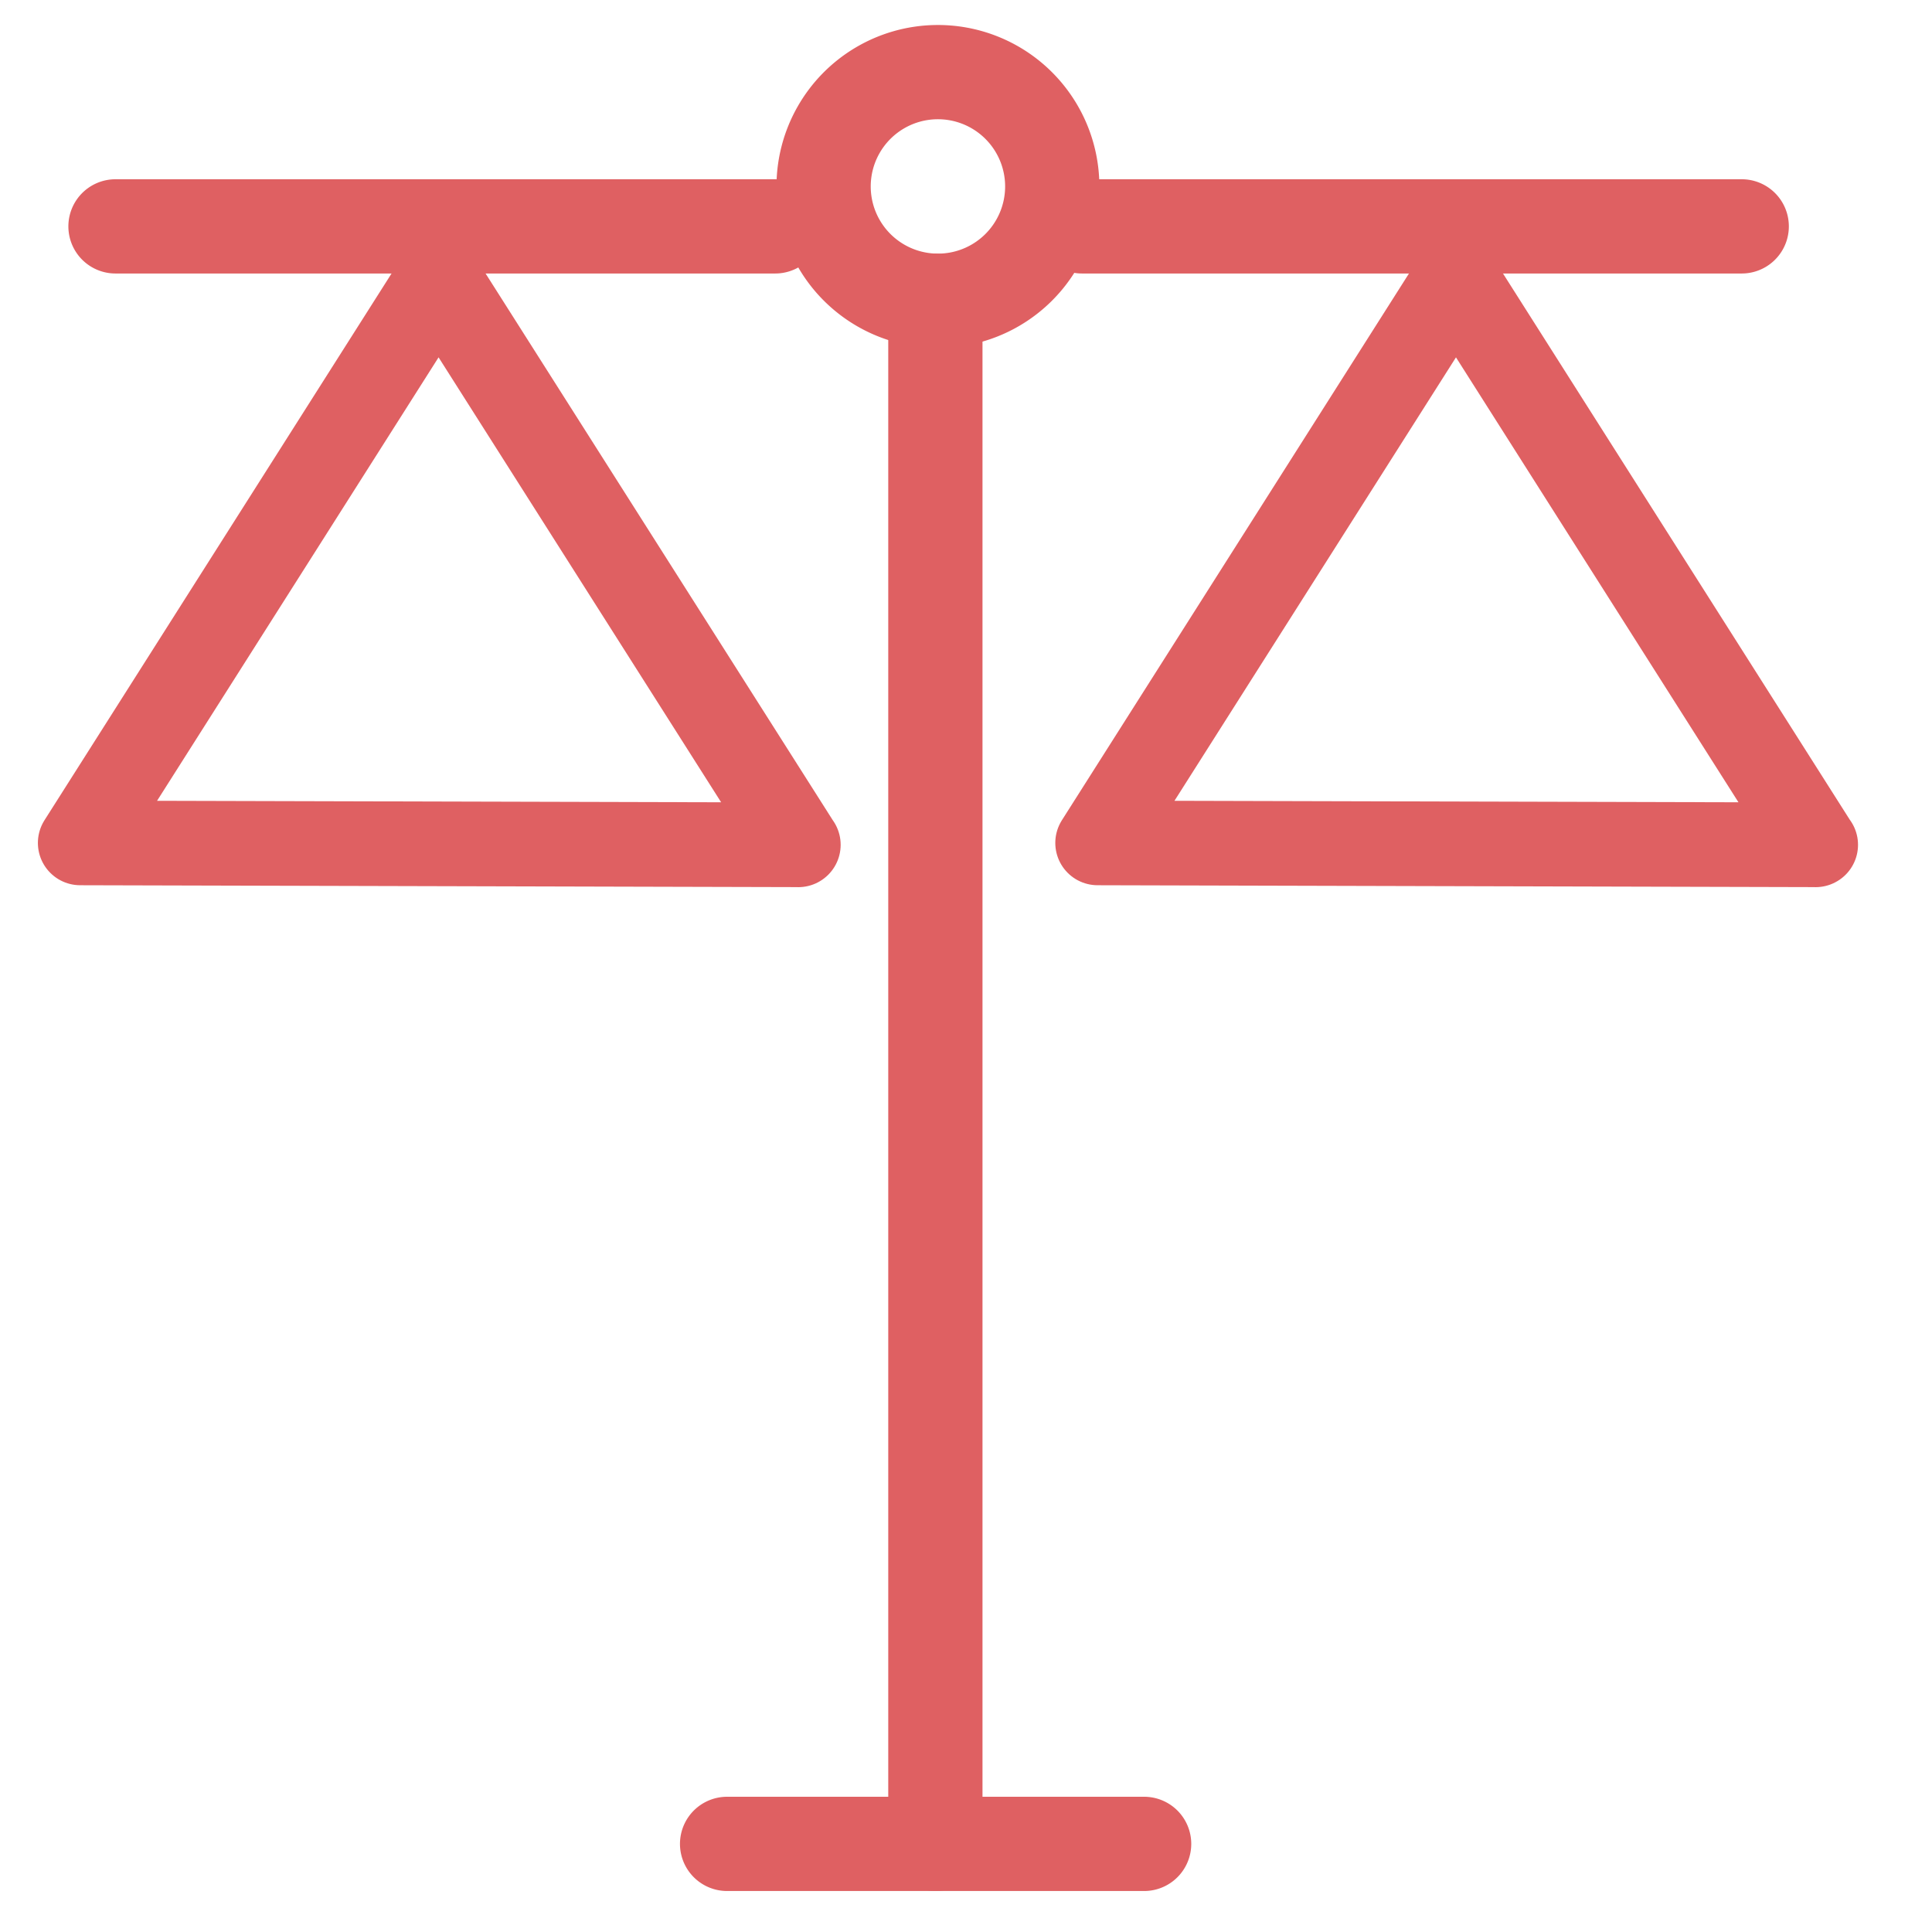
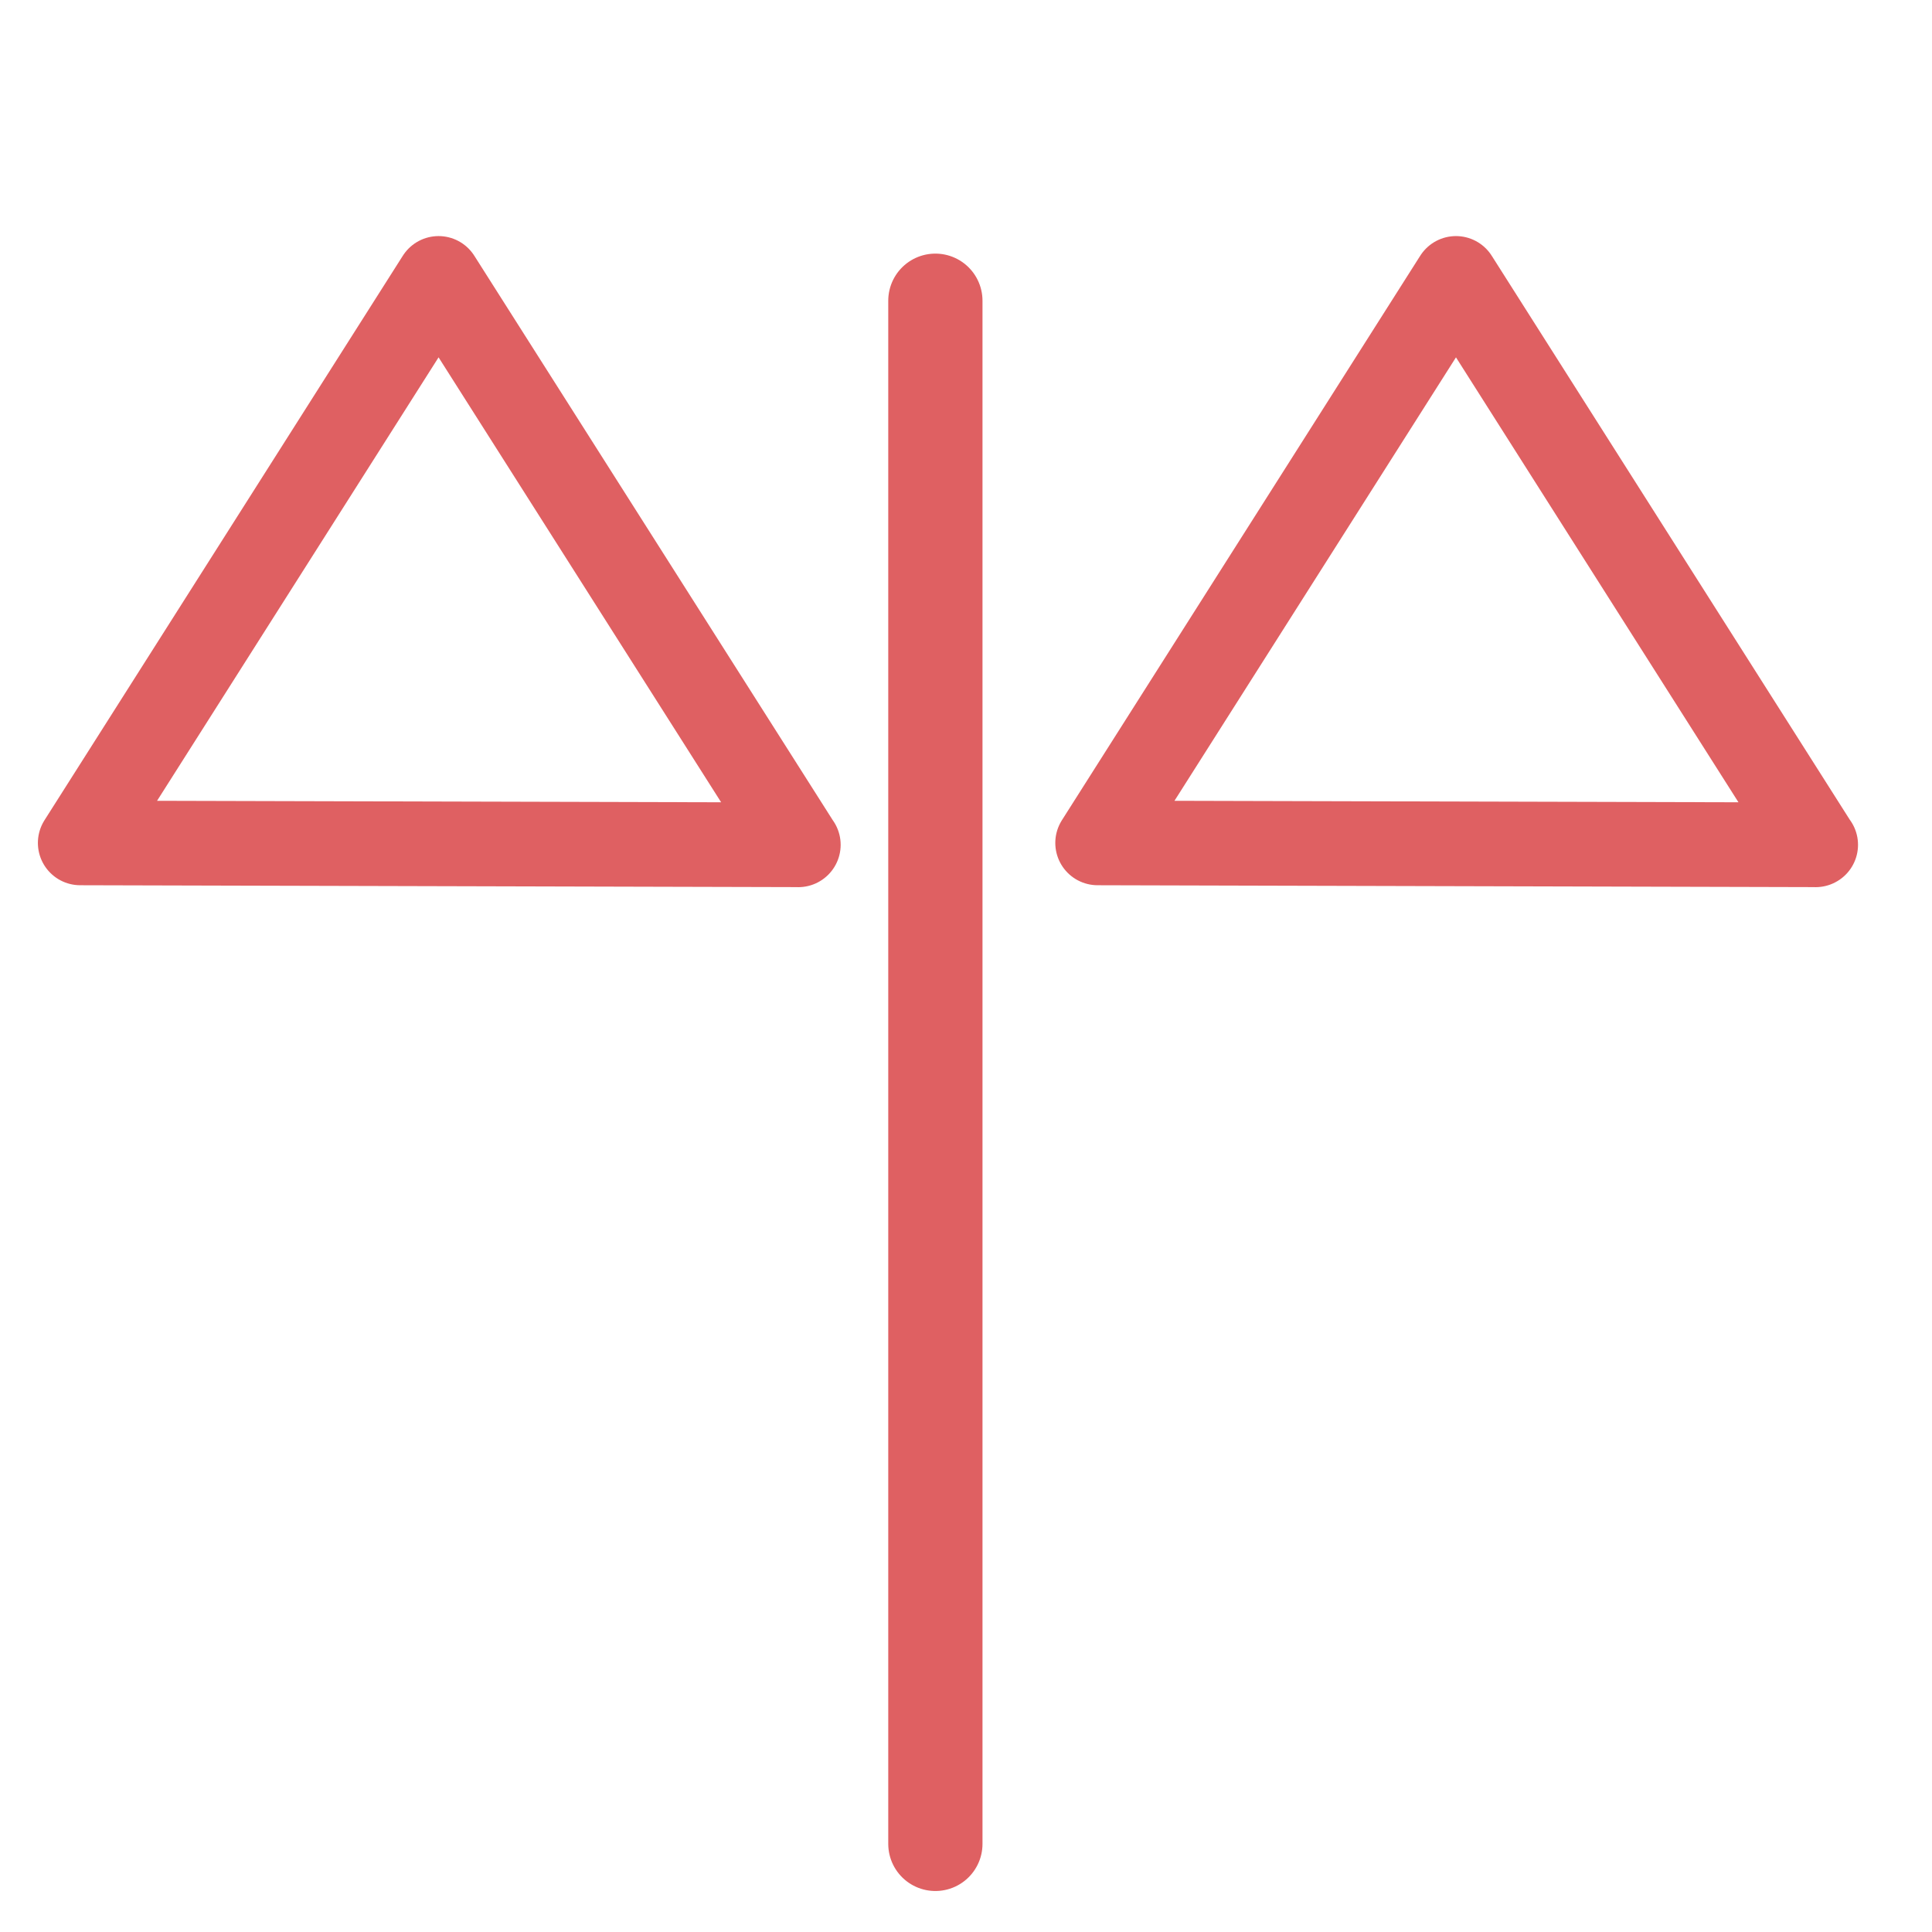
<svg xmlns="http://www.w3.org/2000/svg" width="41" height="41" viewBox="0 0 41 41" fill="none">
  <g clip-path="url(#a)" stroke="#DF6062" stroke-linecap="round" stroke-linejoin="round">
    <path d="M19.85 39.13V6.382" stroke-width="2" />
    <path d="M16.941 17.929L9.307 5.908l-7.605 11.98 15.24.04zm21.589 0L30.898 5.908l-7.605 11.98 15.239.04z" stroke-width="1.796" />
-     <path d="M15.43 39.13h8.85M16.451 4.804h-14m34.511 0h-14m-3.107 1.578a2.426 2.426 0 1 0 0-4.851 2.426 2.426 0 0 0 0 4.851z" stroke-width="2" />
  </g>
  <defs>
    <clipPath id="a">
      <path fill="#fff" transform="translate(.115 .211)" d="M0 0h40v40H0z" />
    </clipPath>
  </defs>
</svg>